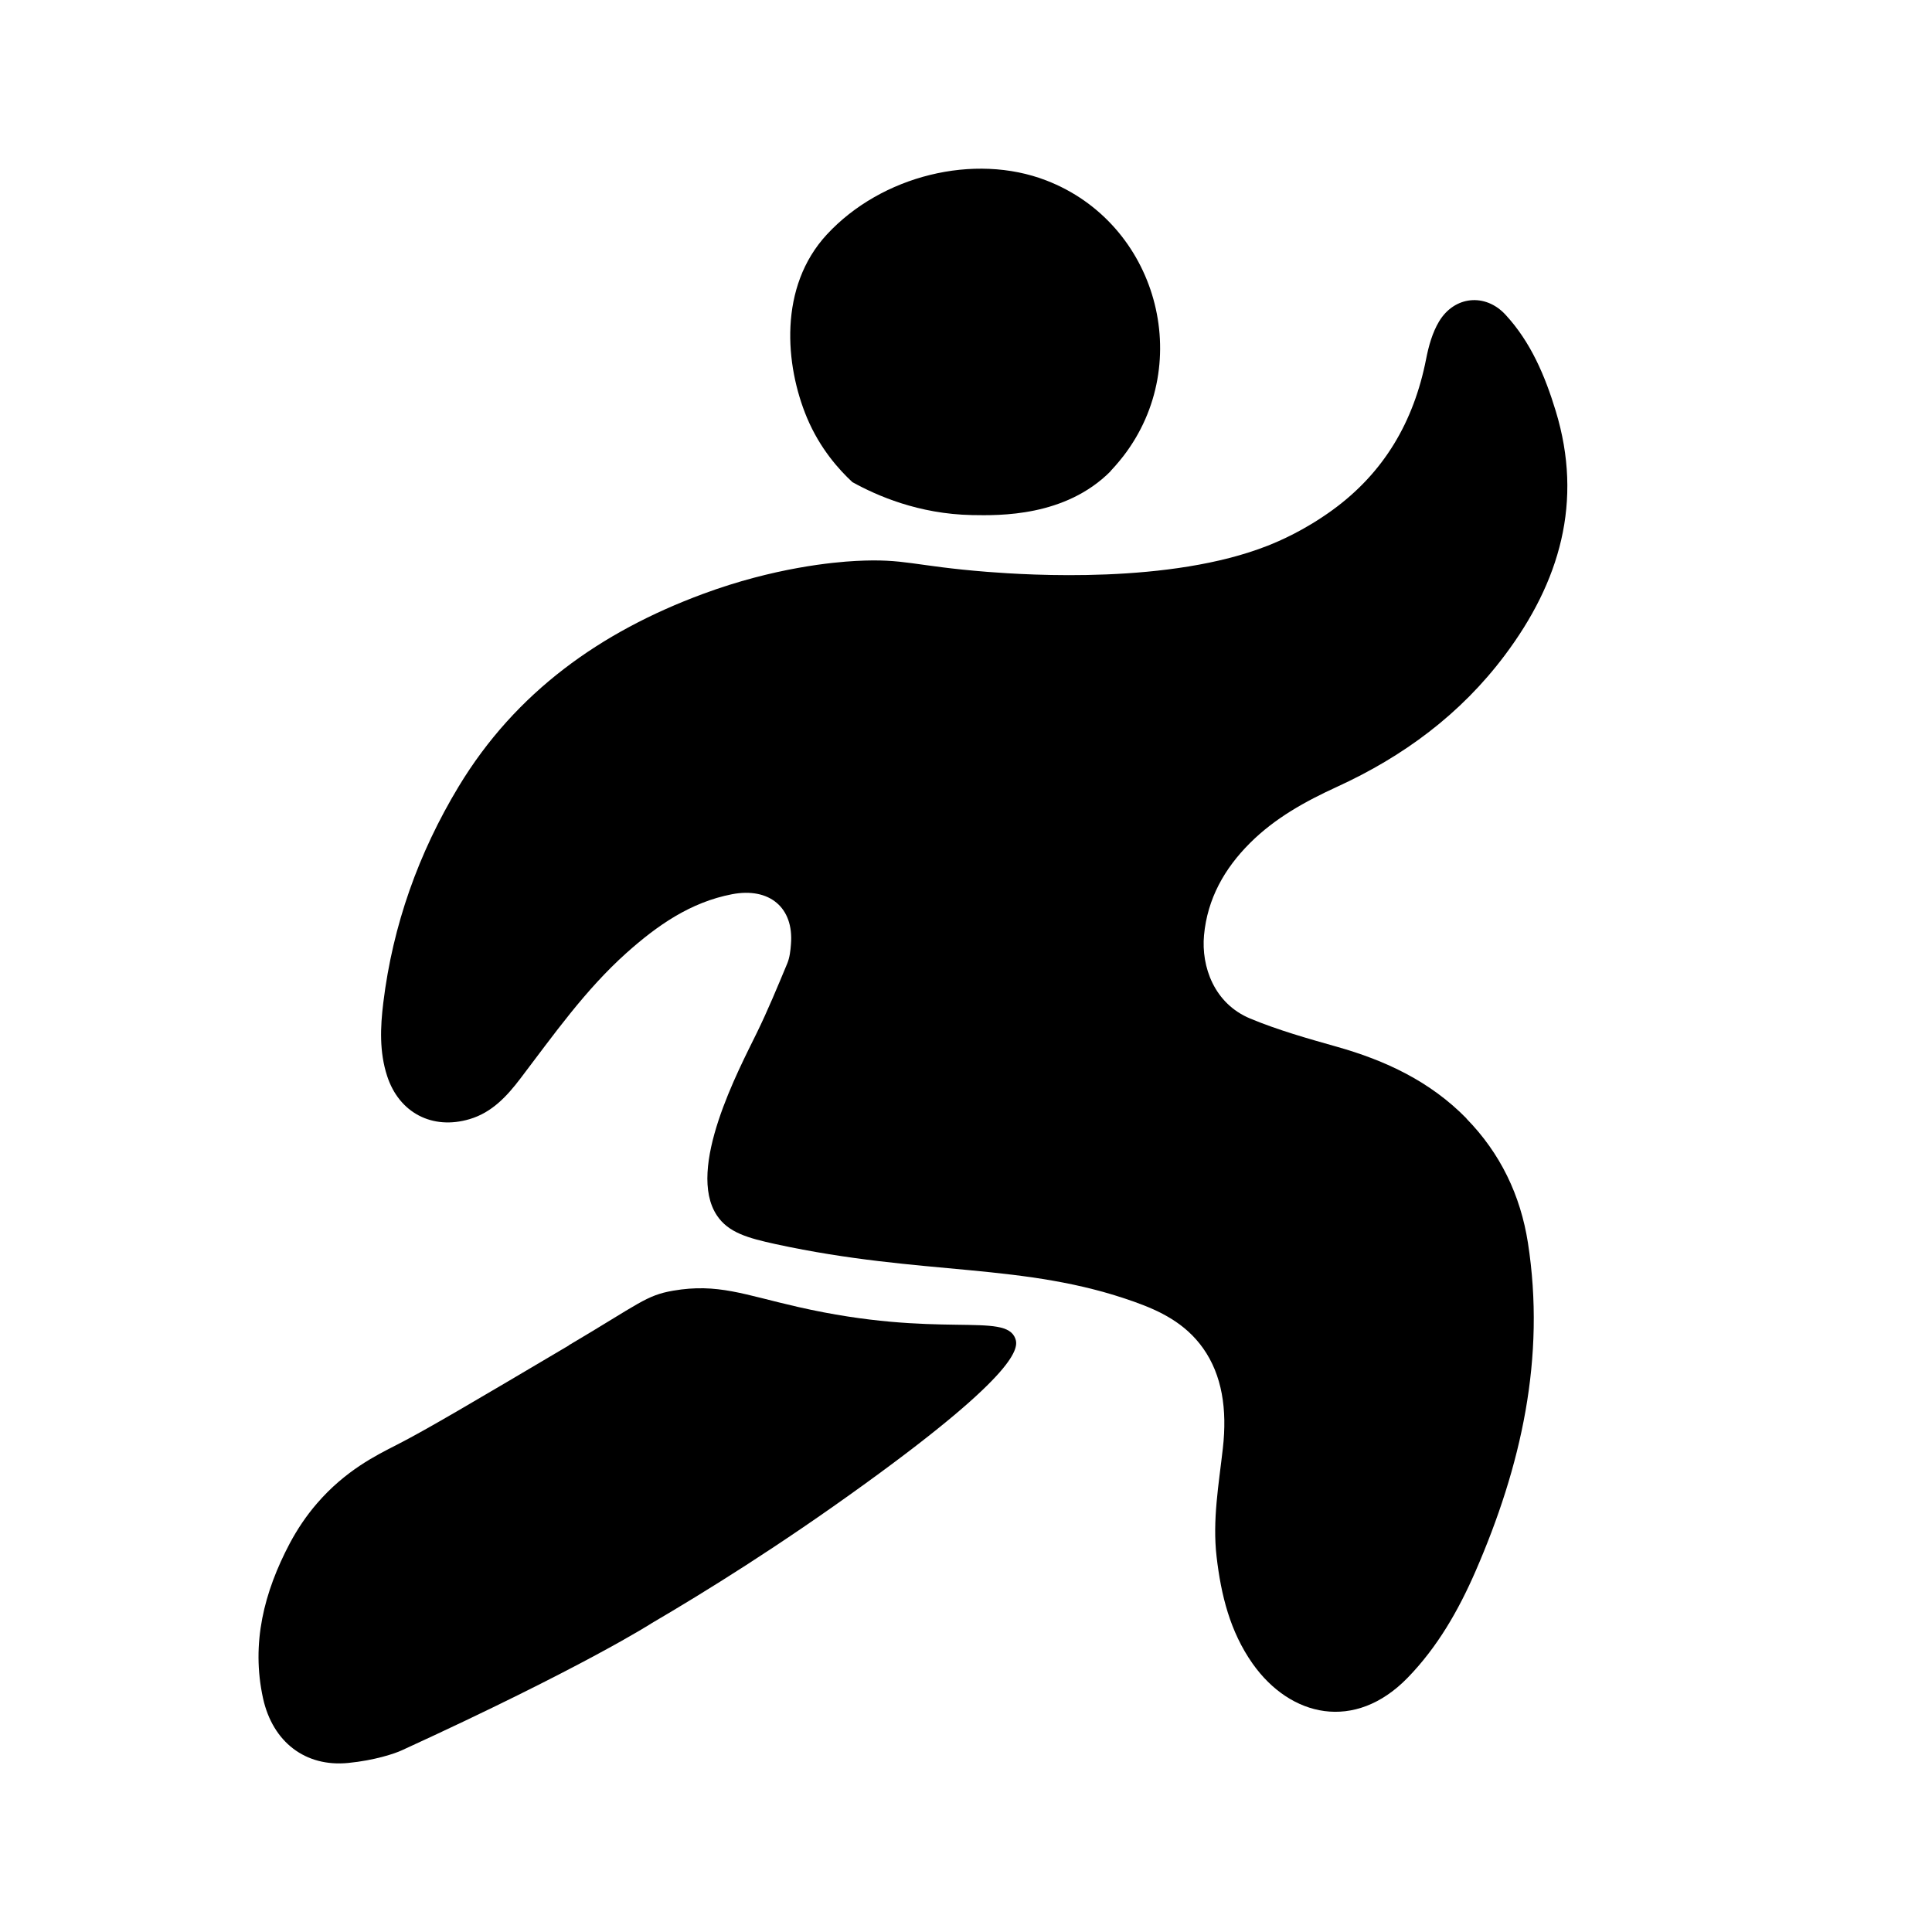
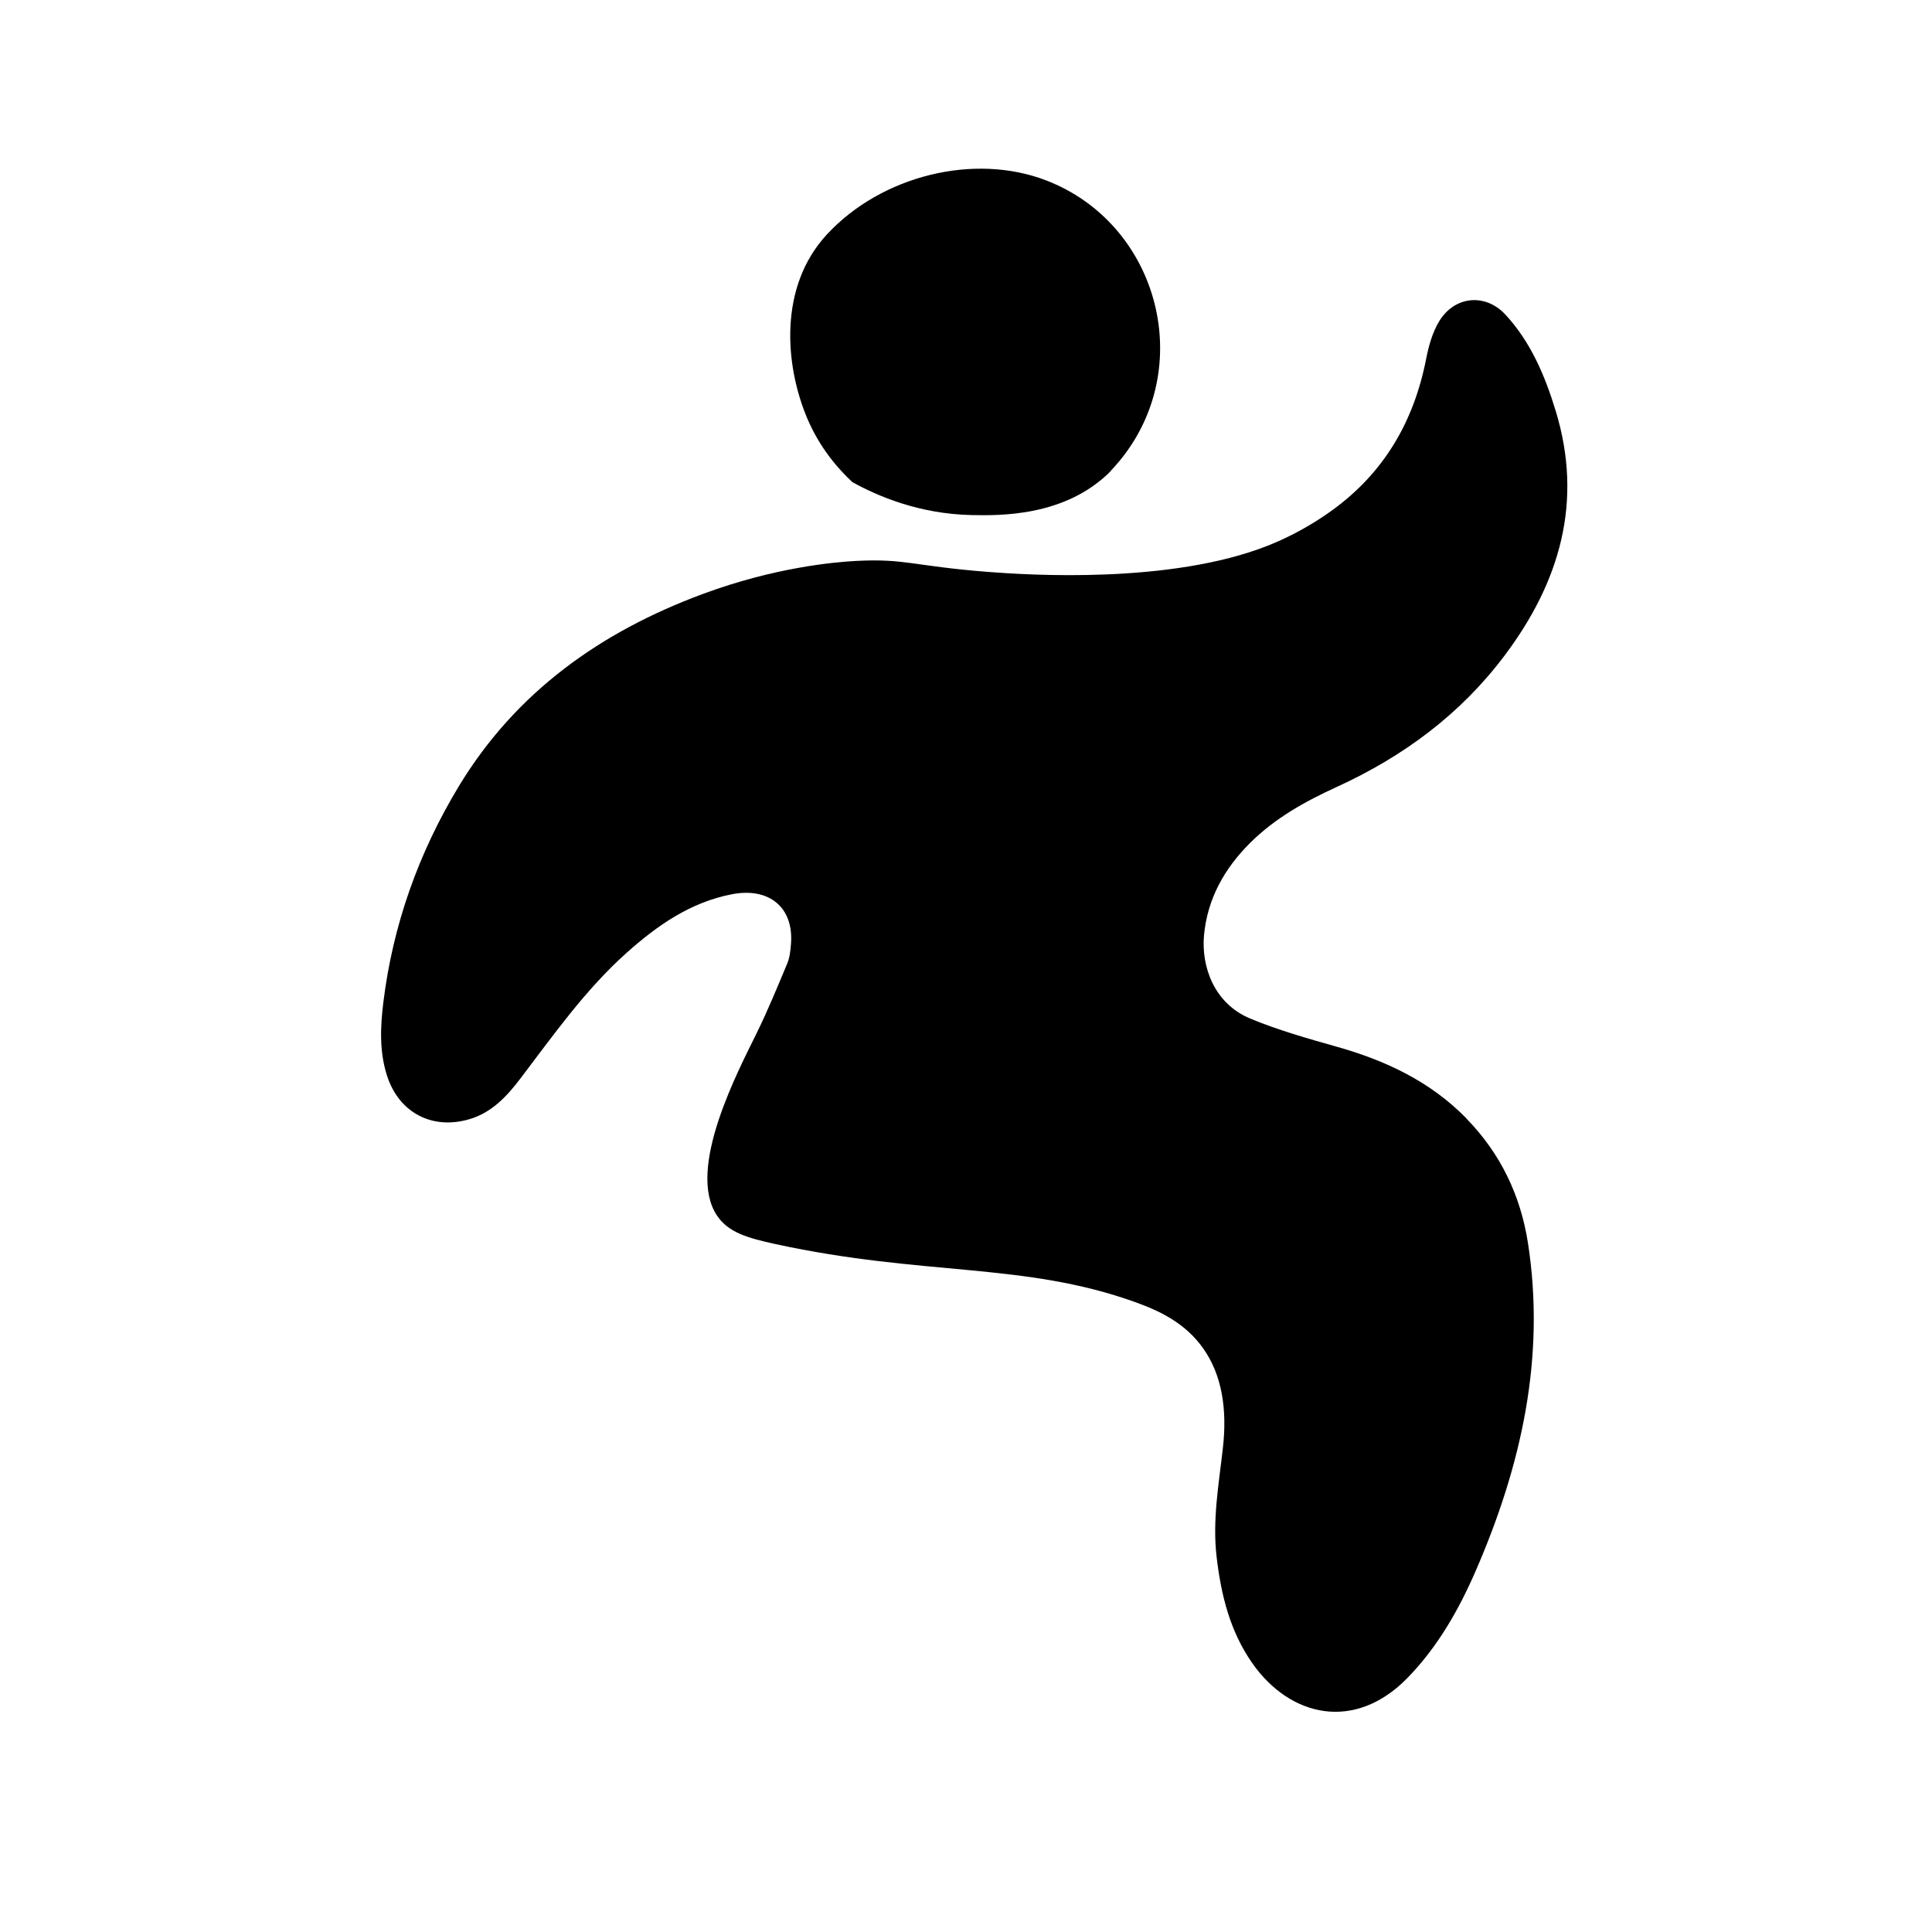
<svg xmlns="http://www.w3.org/2000/svg" id="Layer_1" data-name="Layer 1" version="1.1" viewBox="0 0 2000 2000">
  <defs>
    <style>
      .cls-1 {
        fill: #000;
        stroke-width: 0px;
      }
    </style>
  </defs>
  <path class="cls-1" d="M1149.6,487.7c1.3-1.3,7.6-8.2,13.2-15.4,75-97.2,34.7-241.4-79.7-285.5-74.5-28.8-170.6-5.1-227.1,55.9-50.3,54.3-43.4,135.4-20.6,189.8,13.5,32.1,33.3,53.9,47,66.6,25.3,14,68.4,33,123.8,34.1,28.4.5,96.5,1.9,143.5-45.4Z" />
-   <path class="cls-1" d="M589,1392.7c-98.4,58.2-147.7,87.4-178.3,103-21,10.7-53.2,26.5-82.7,60.8-10.7,12.4-20,26.1-28.1,41.3-26.5,50.2-40.1,103.3-27.6,160.3,10,45.3,43.9,71.3,88.2,66.9,27.4-2.7,48.2-9.7,55.5-13.1,189.4-86.8,259-131.8,259-131.8,54.6-32,131.8-79.8,220.5-144.1,159.5-115.4,159-140.9,155.6-150.2-10.2-28.1-79,.5-224.8-32.8-55.9-12.7-83.4-24.8-129.4-16.9-28.3,4.9-34.8,13.2-108.2,56.6Z" />
  <path class="cls-1" d="M1518.1,1157.8c-37.5-38.3-83.7-60-134.5-74.3-30.1-8.5-60.5-17.1-89.4-29.1-37.3-15.5-50.8-53.7-47.8-86.3,3.5-37.7,21.1-69,47.6-95.4,25.8-25.8,57.3-43.2,90.1-58.2,68.8-31.5,128-75.3,173.6-136.1,57-75.9,81.4-159.1,52.8-252.9-11.1-36.4-25.8-71.4-52.1-99.8-20.8-22.5-52.8-19.4-68.7,7.1-6.9,11.5-10.8,25.5-13.4,38.9-12.7,64.6-43.4,117.5-97.2,156.5-29.2,21.1-54.7,31.9-66.5,36.6-101.2,40-247.8,30.5-290.4,27.2-78-6.2-85-14-136.5-11.3-22.4,1.2-84.1,6.7-158.2,34.2-105.6,39.1-193.6,101.5-252.7,199.3-41.6,68.9-68.2,143.6-78,223.7-3.1,25.2-4.2,51.1,4,76.1,12.4,38,46.8,56,85.4,44.5,23.2-6.9,38.7-23.9,52.5-42,34.4-45.2,67.1-91.8,109.8-130,31.8-28.4,66.1-52.5,109.3-60.8,38.5-7.4,64.1,13.7,61,51.7-.5,6.7-1.3,13.8-3.8,19.9-10.1,24.2-20.1,48.5-31.6,72-18.3,37.5-73.5,140.7-41.2,189,11.8,17.7,31.9,23.3,60.7,29.6,153.4,33.3,257.2,18.6,372.4,60.1,25.1,9,51.6,21.5,70.2,47.8,19.6,27.7,25,63.2,20.4,103.4-4.2,37.3-10.9,74.3-6.5,112.2,4.6,39.7,13.9,77.6,37.3,110.8,39.1,55.3,105.8,70.7,160.4,14.7,31.1-32,52.8-70,70.4-110.4,47.2-108.6,72.7-221,54.2-340-7.7-49.1-28.4-92.5-63.7-128.6Z" />
</svg>